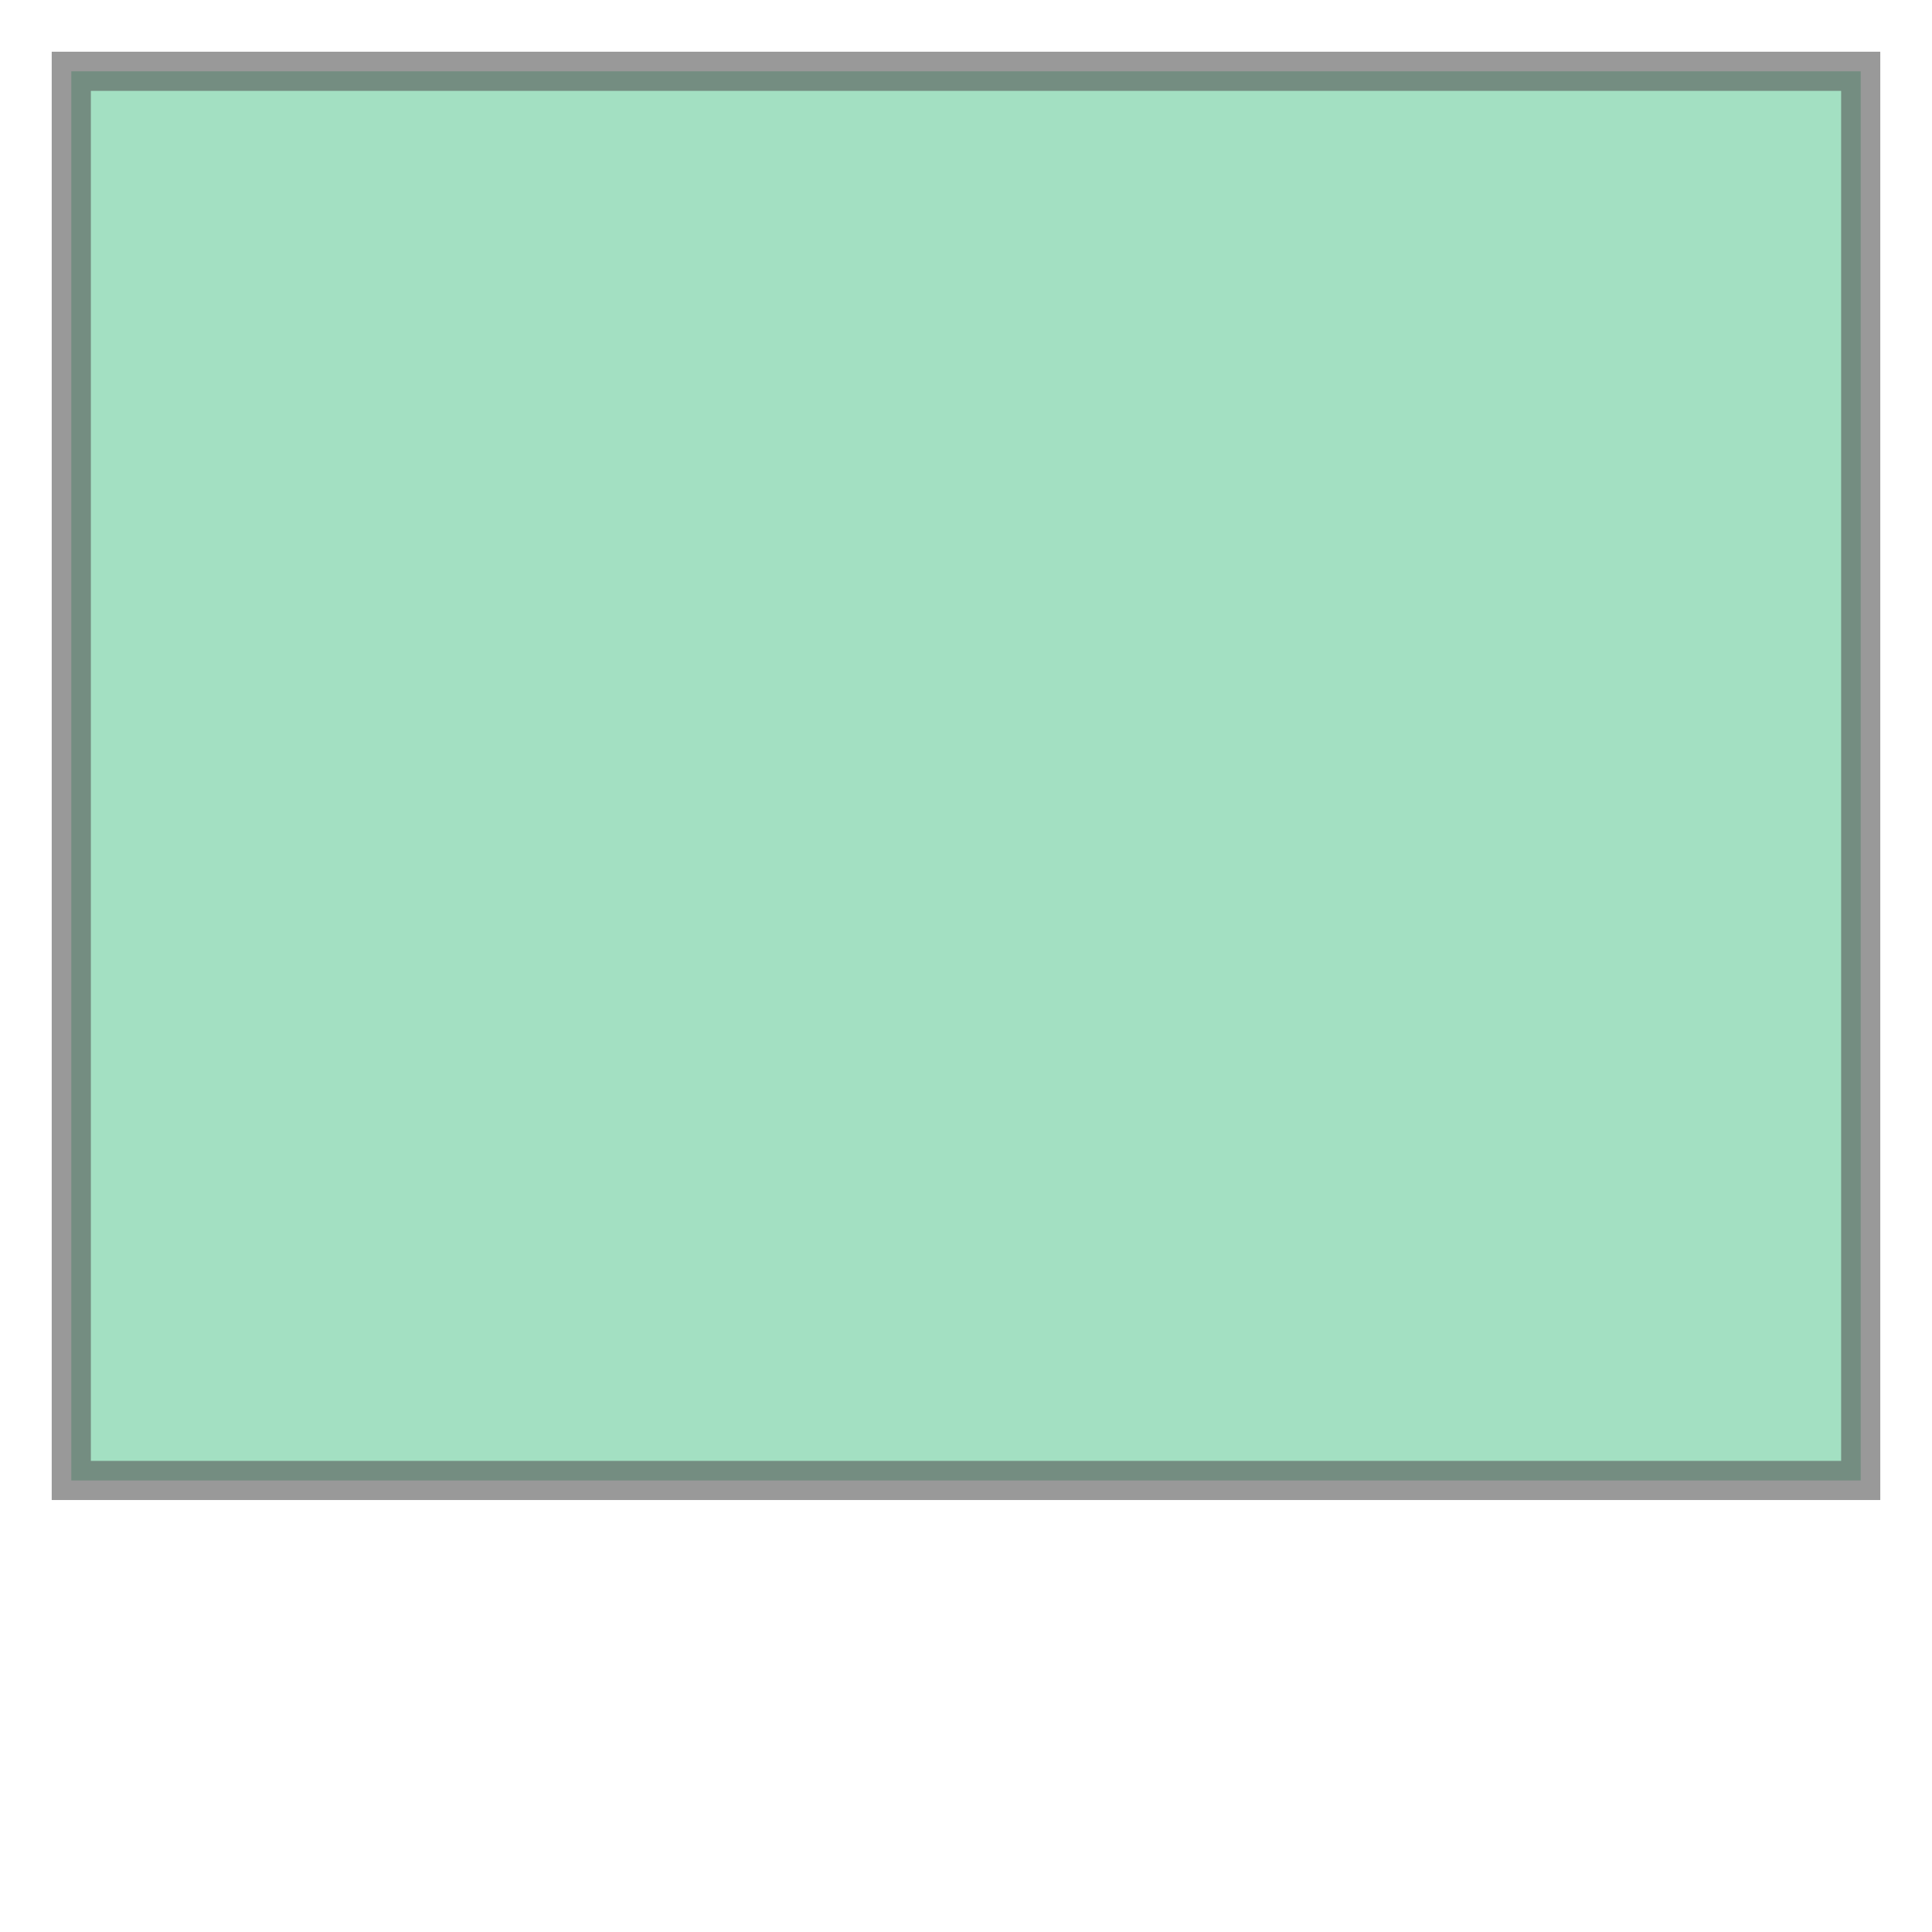
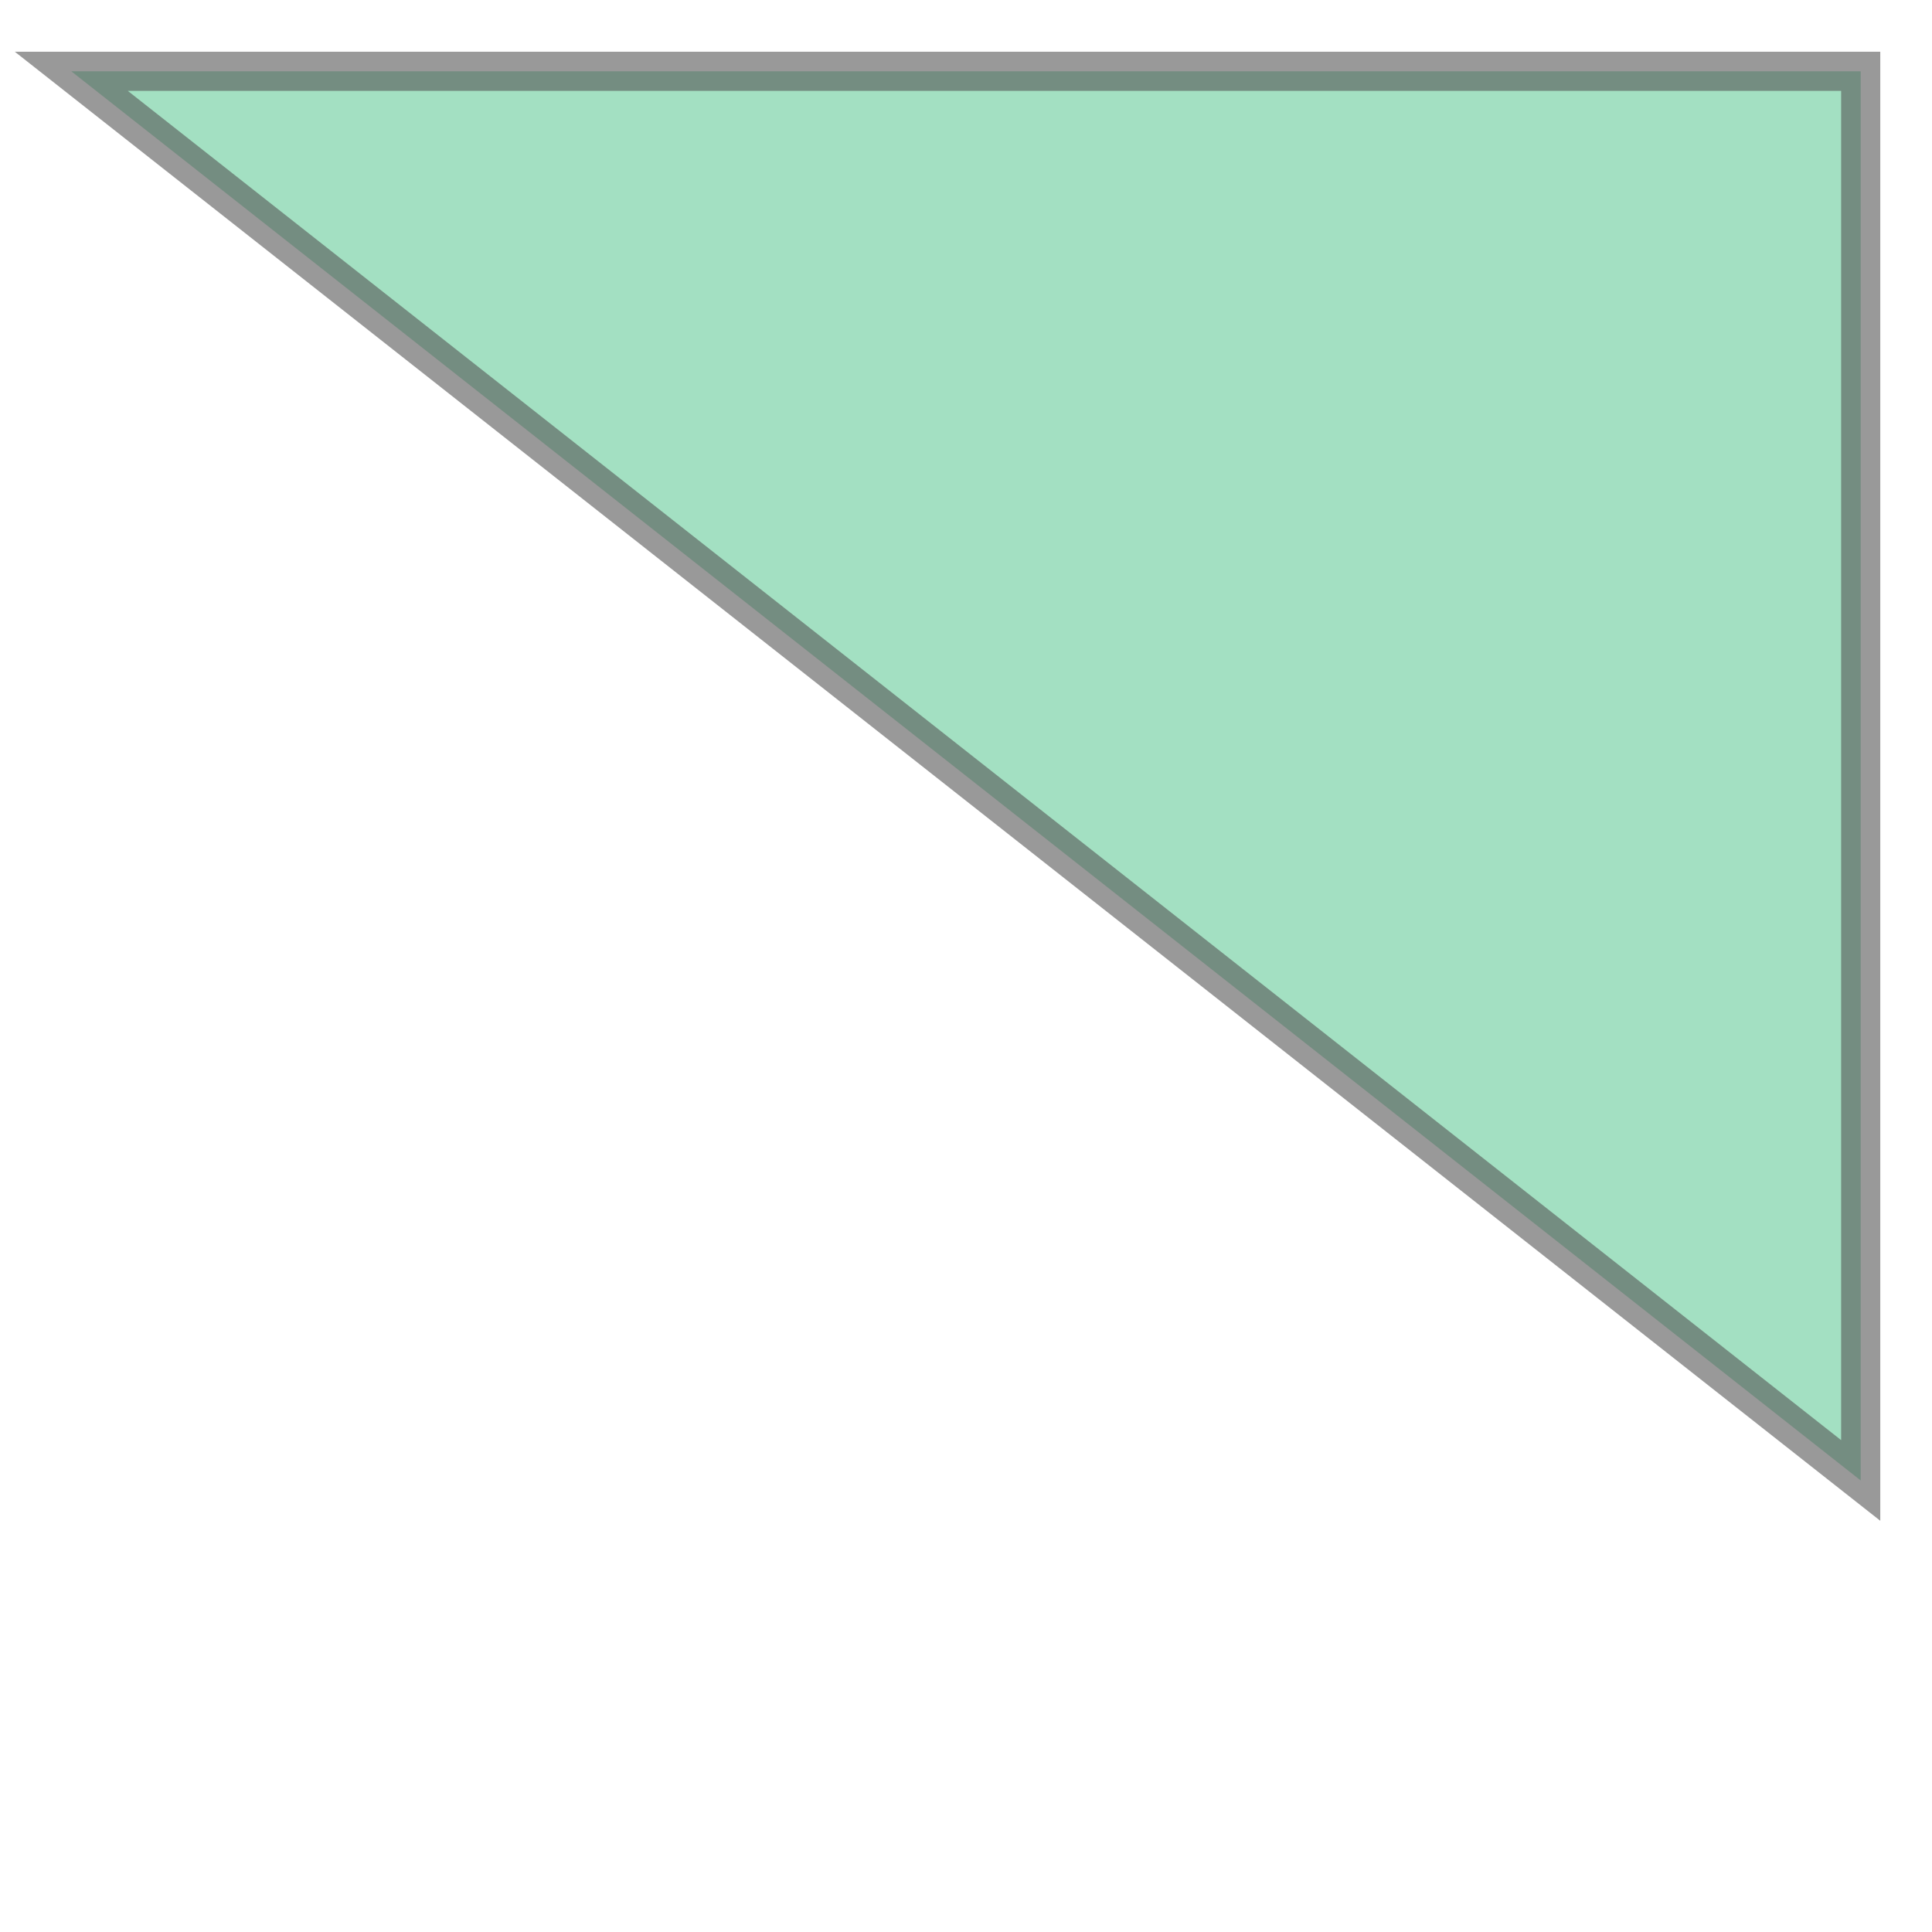
<svg xmlns="http://www.w3.org/2000/svg" width="100.0" height="100.0" viewBox="-70.794 40.963 1.382 1.11" preserveAspectRatio="xMinYMin meet">
  <g transform="matrix(1,0,0,-1,0,83.036)">
-     <path fill-rule="evenodd" fill="#66cc99" stroke="#555555" stroke-width="0.028" opacity="0.6" d="M -69.463,41.014 L -69.463,42.022 L -70.743,42.022 L -70.743,41.014 L -69.463,41.014 z" />
+     <path fill-rule="evenodd" fill="#66cc99" stroke="#555555" stroke-width="0.028" opacity="0.6" d="M -69.463,41.014 L -69.463,42.022 L -70.743,42.022 L -69.463,41.014 z" />
  </g>
</svg>